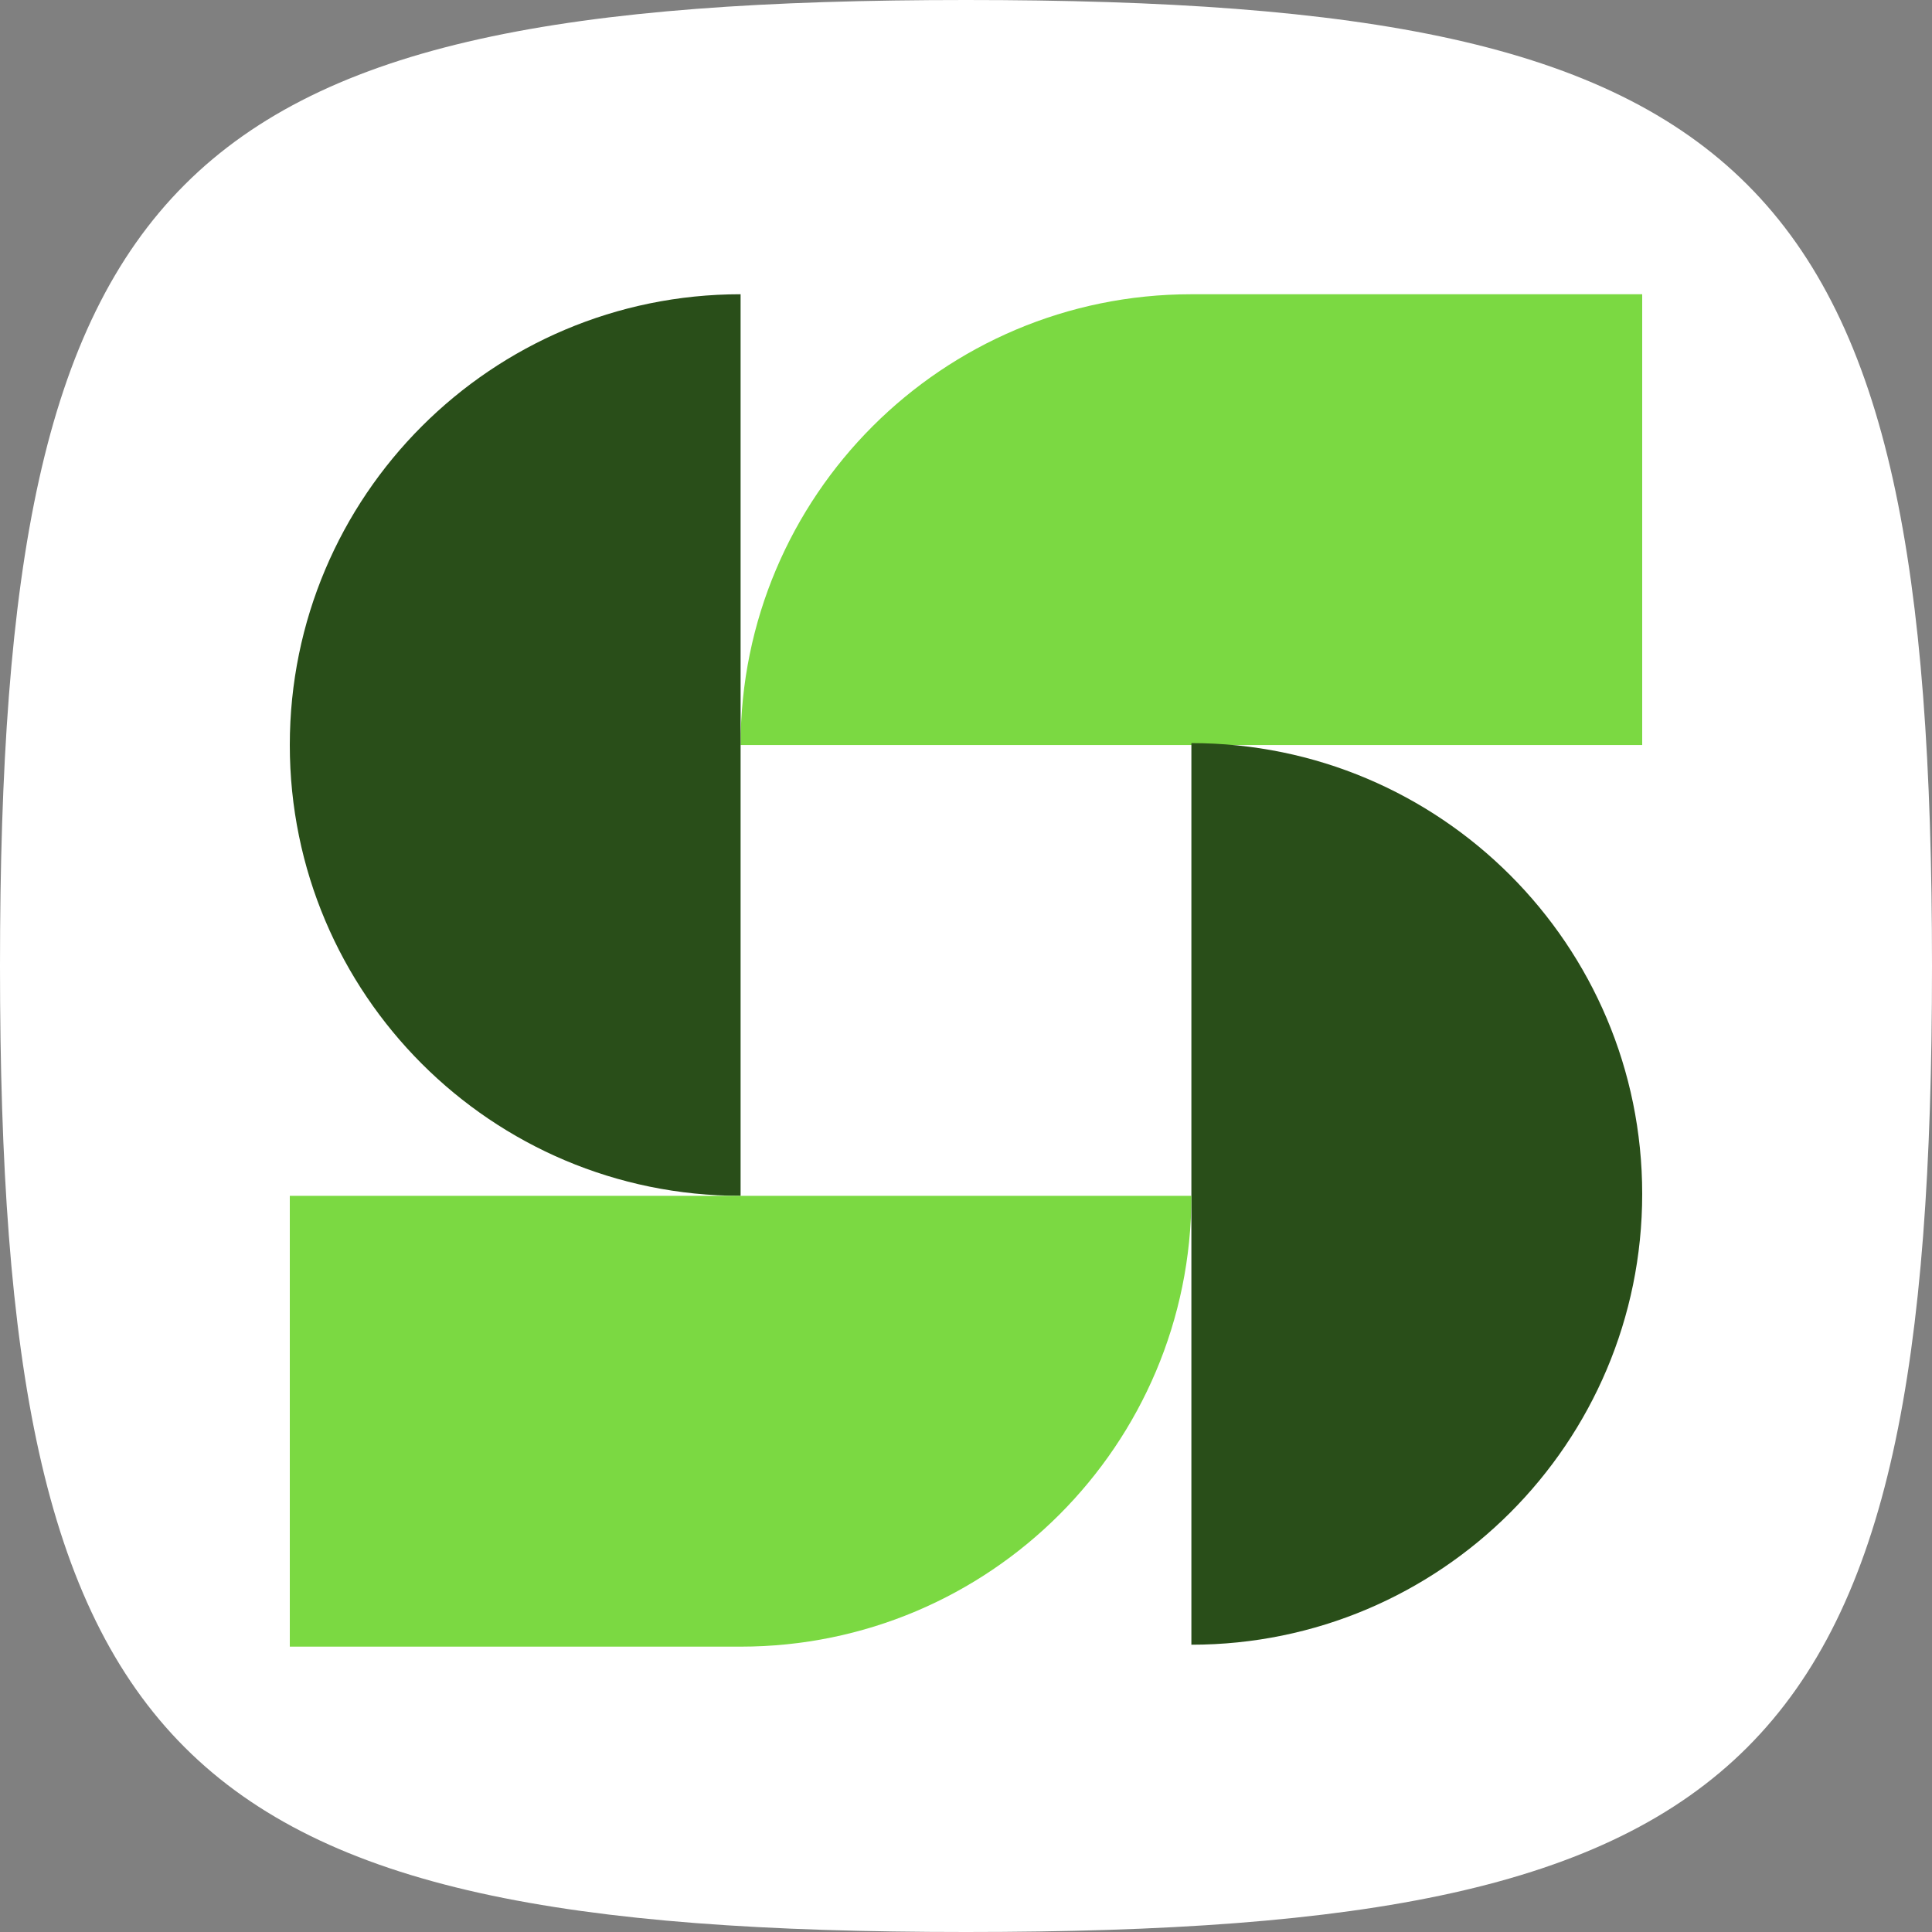
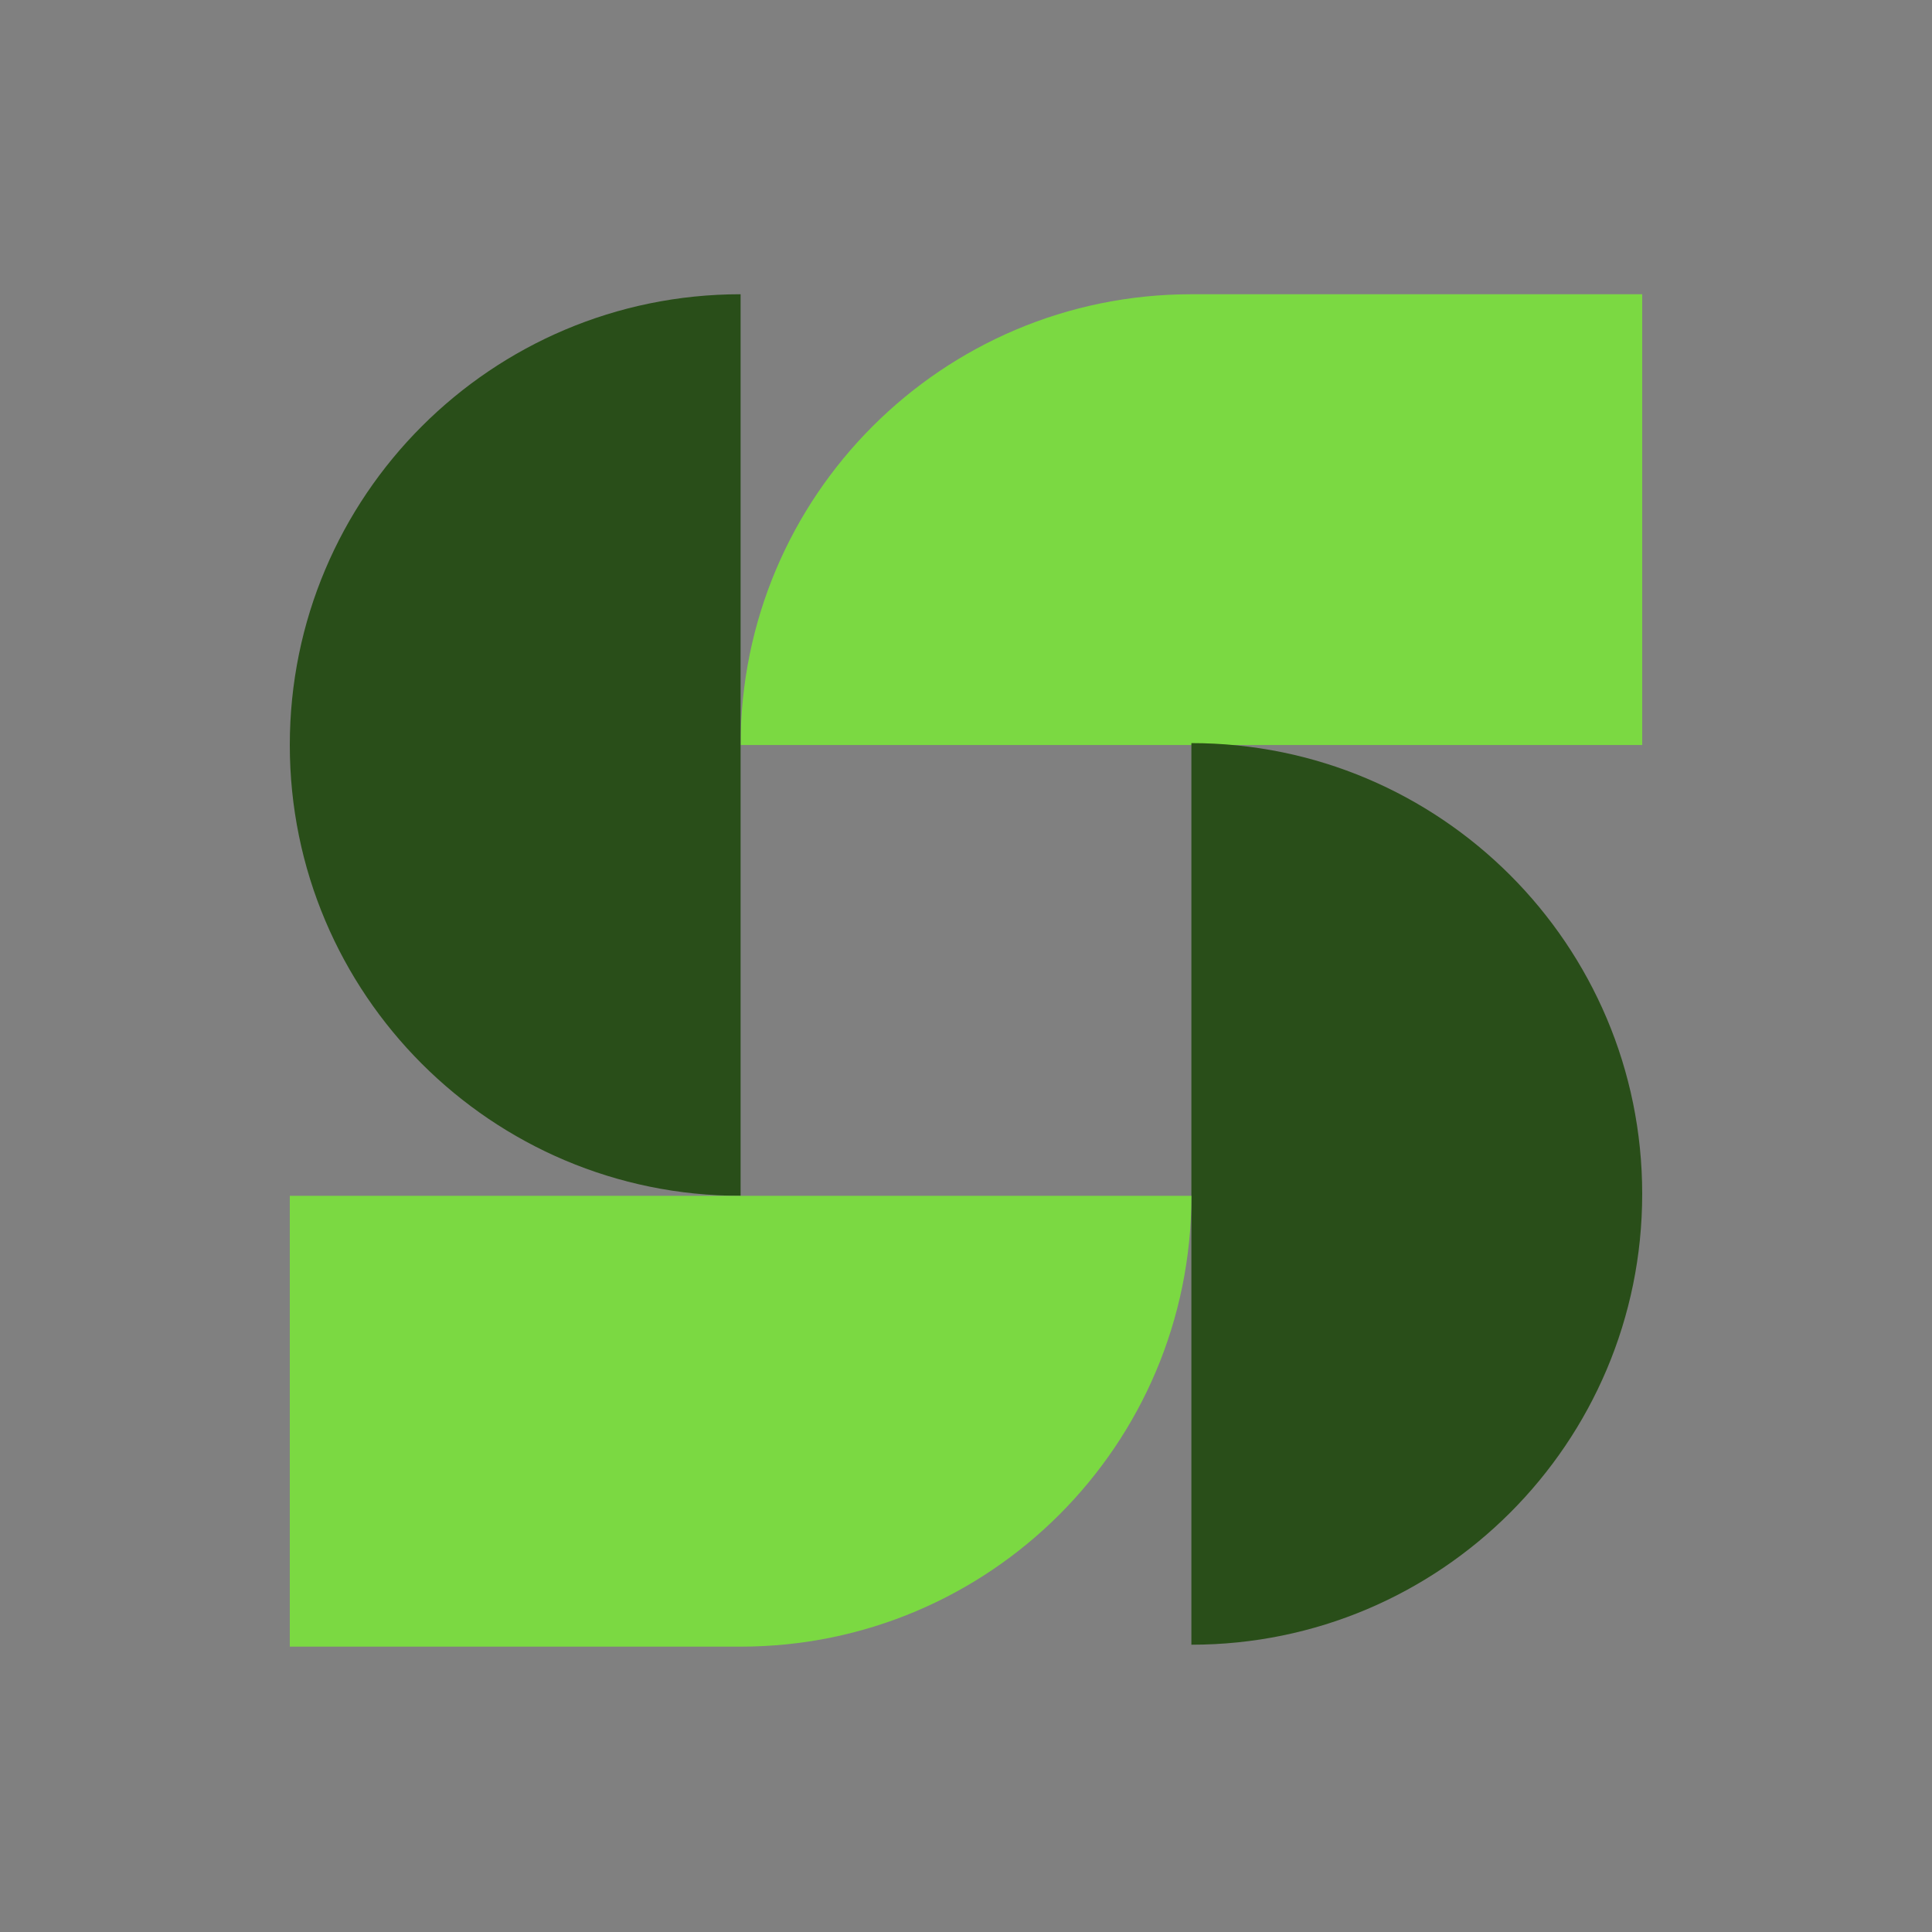
<svg xmlns="http://www.w3.org/2000/svg" width="100" height="100" viewBox="0 0 100 100" fill="none">
  <rect x="0" y="0" width="100" height="100" fill="#808080" stroke="none" />
-   <path d="M0 50C0 8.825 8.825 0 50 0C91.175 0 100 8.825 100 50C100 91.175 91.175 100 50 100C8.825 100 0 91.175 0 50Z" fill="white" />
-   <path d="M38.333 38.563C38.333 25.676 48.78 15.23 61.667 15.23H85V38.563H38.333V38.563Z" fill="#7BD942" />
+   <path d="M38.333 38.563C38.333 25.676 48.78 15.23 61.667 15.23H85V38.563H38.333Z" fill="#7BD942" />
  <path d="M38.333 61.896C25.447 61.896 15 51.45 15 38.563V38.563C15 25.676 25.447 15.23 38.333 15.23V15.23L38.333 61.896V61.896Z" fill="#294E19" />
  <path d="M61.666 38.463C74.553 38.463 85 48.91 85 61.797V61.797C85 74.683 74.553 85.13 61.666 85.13V85.13L61.666 38.463V38.463Z" fill="#294E19" />
  <path d="M61.667 61.896C61.667 74.783 51.22 85.23 38.333 85.23L15 85.23L15 61.896L61.667 61.896V61.896Z" fill="#7BD942" />
</svg>